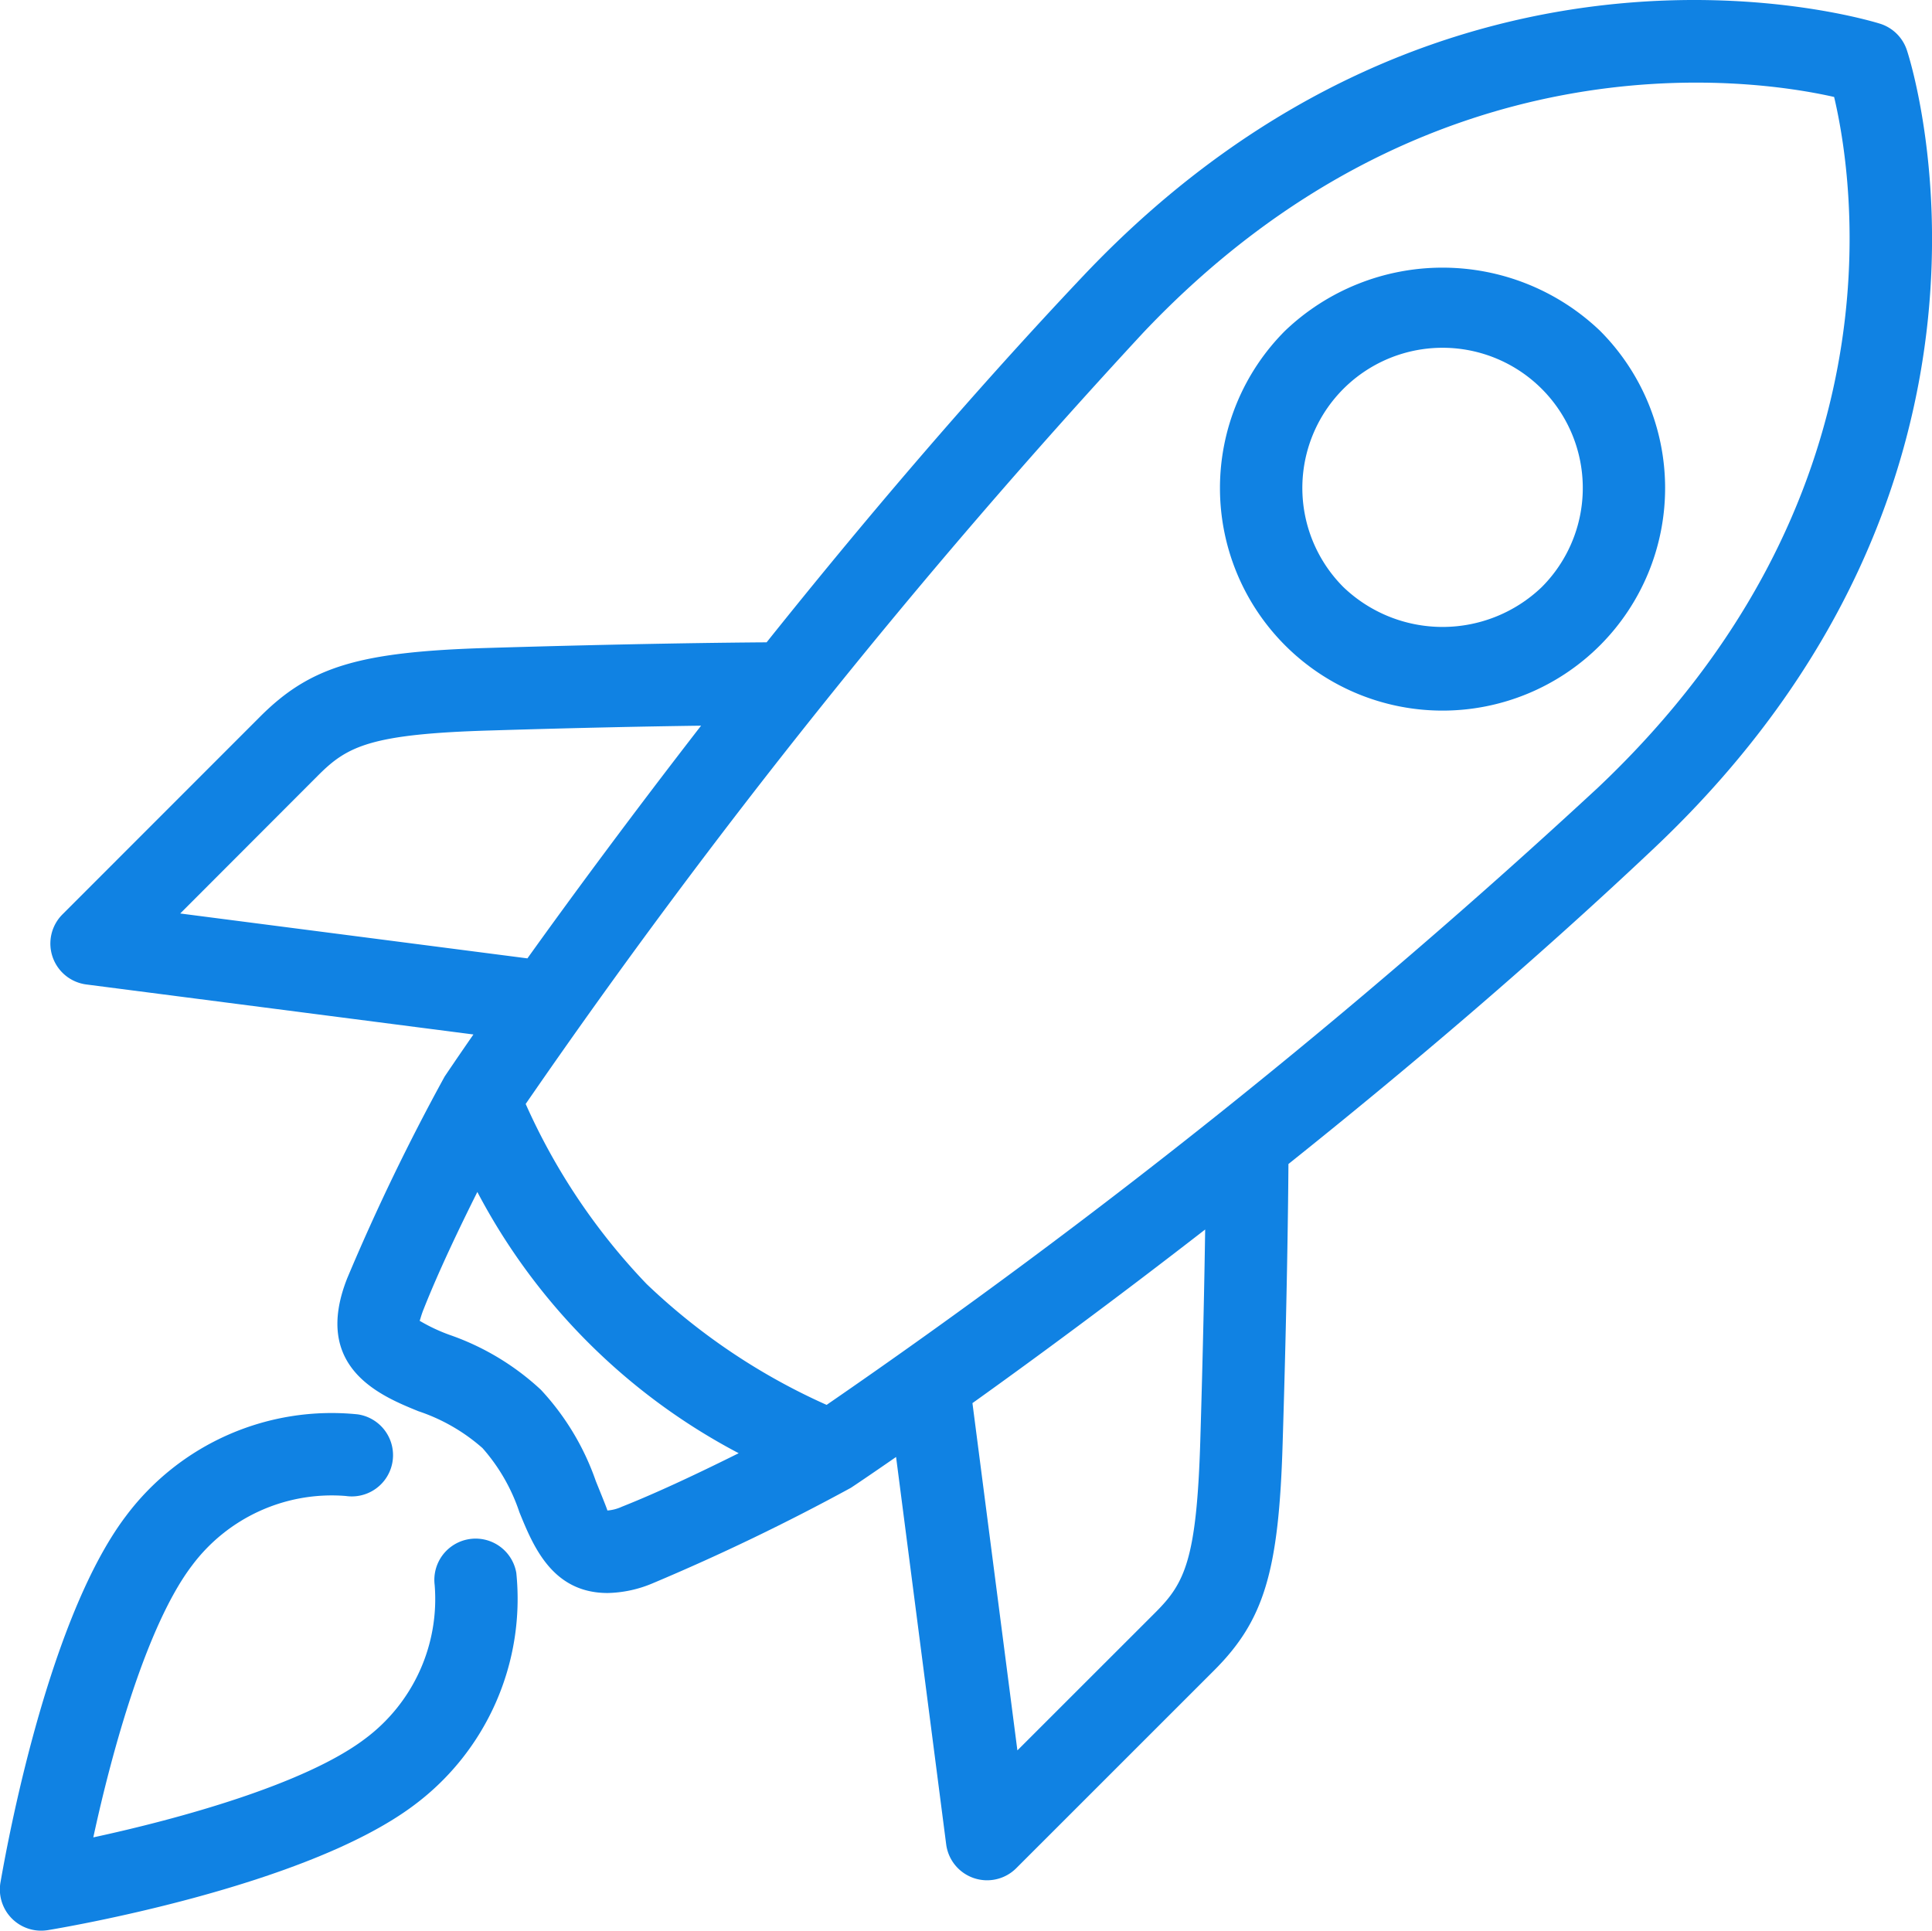
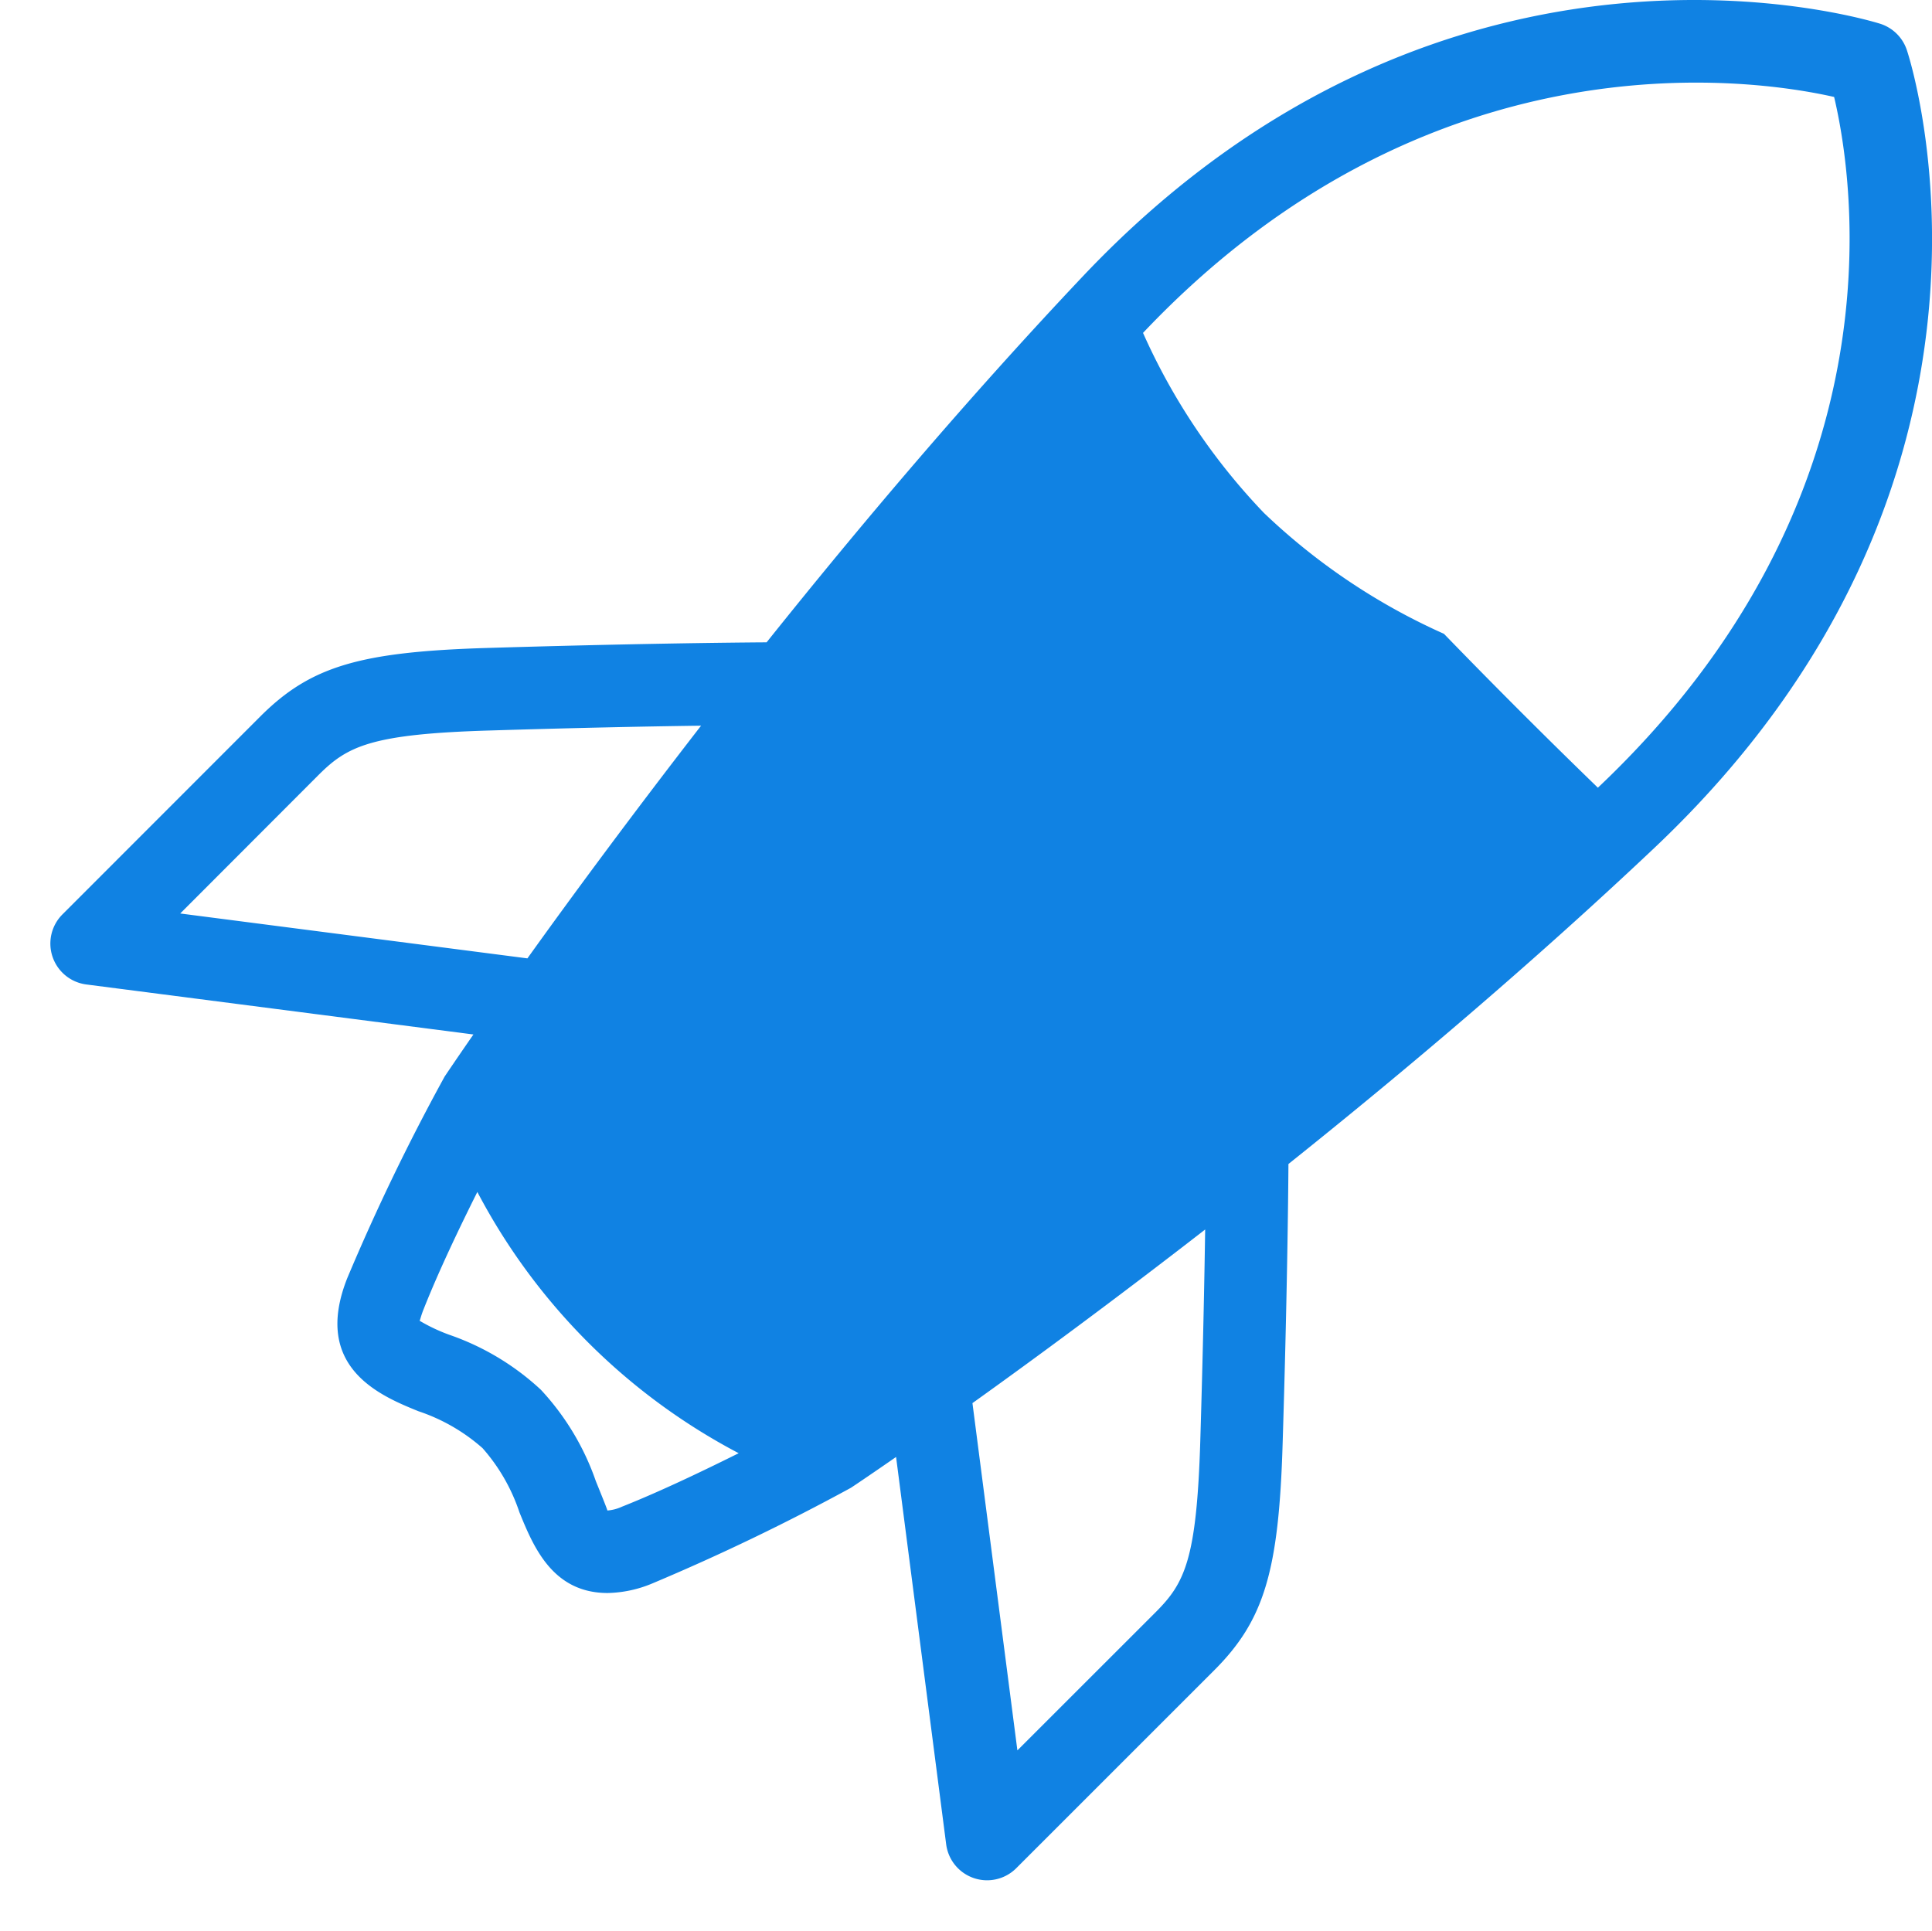
<svg xmlns="http://www.w3.org/2000/svg" id="Group_201" data-name="Group 201" width="66.838" height="66.798" viewBox="0 0 66.838 66.798">
-   <path id="Path_500" data-name="Path 500" d="M31.006,67.165c-1.291-.525-3.69-1.5-2.463-4.6a74.378,74.378,0,0,1,3.371-6.98c.018-.027.369-.551.995-1.455L19.519,52.4a1.427,1.427,0,0,1-.827-2.425l6.846-6.85c1.732-1.729,3.425-2.237,7.874-2.369,4.893-.147,8.273-.185,9.64-.194,3.23-4.042,6.961-8.454,10.946-12.67,12.682-13.407,27.33-8.81,27.589-8.729a1.429,1.429,0,0,1,.915.917c.2.6,4.653,14.927-8.729,27.587-4.214,3.983-8.624,7.713-12.668,10.945-.009,1.361-.048,4.726-.2,9.641-.13,4.452-.64,6.146-2.369,7.877l-6.847,6.846a1.427,1.427,0,0,1-2.425-.828l-1.733-13.4c-.959.665-1.516,1.037-1.565,1.068A75.208,75.208,0,0,1,39.1,73.123a4.2,4.2,0,0,1-1.545.332c-1.915,0-2.574-1.614-3.055-2.795a6.408,6.408,0,0,0-1.276-2.218A6.416,6.416,0,0,0,31.006,67.165ZM33.5,43.612c-4.127.12-4.945.54-5.941,1.532l-4.793,4.8,12.011,1.553c1.51-2.109,3.567-4.9,6.008-8.051C39.042,43.469,36.588,43.517,33.5,43.612ZM79.983,21.693c-2.943-.669-14.08-2.228-23.909,8.163A238.318,238.318,0,0,0,34.717,56.534a21.822,21.822,0,0,0,4.184,6.23,21.949,21.949,0,0,0,6.227,4.182A237.467,237.467,0,0,0,71.81,45.592C82.354,35.621,80.676,24.624,79.983,21.693ZM51.728,78.9l4.793-4.791c.995-1,1.412-1.814,1.535-5.943.093-3.092.142-5.545.168-7.288-3.139,2.436-5.931,4.491-8.051,6.007ZM35.244,66.424a8.924,8.924,0,0,1,1.9,3.16c.152.376.384.945.4,1.016h.008a1.456,1.456,0,0,0,.494-.131c1.3-.515,2.8-1.234,4.04-1.851a21.5,21.5,0,0,1-9.041-9.039c-.622,1.244-1.339,2.743-1.852,4.04-.1.243-.124.388-.146.416a6.014,6.014,0,0,0,1.032.487A8.922,8.922,0,0,1,35.244,66.424Z" transform="translate(-16.531 -18.338)" fill="#1082e3" />
-   <path id="Path_501" data-name="Path 501" d="M183.279,182.411a8.886,8.886,0,0,1,8.015-3.511,1.427,1.427,0,1,1-.414,2.824,6.031,6.031,0,0,0-5.325,2.412c-1.578,2.078-2.78,6.481-3.41,9.4,2.916-.629,7.316-1.83,9.4-3.411a6.025,6.025,0,0,0,2.409-5.325,1.428,1.428,0,0,1,2.825-.414,8.9,8.9,0,0,1-3.509,8.014c-3.78,2.867-12.334,4.285-12.7,4.346a1.666,1.666,0,0,1-.23.018,1.427,1.427,0,0,1-1.409-1.657C179,194.742,180.413,186.19,183.279,182.411Z" transform="translate(-178.917 -129.964)" fill="#1082e3" />
-   <path id="Path_502" data-name="Path 502" d="M61.715,50.928a7.7,7.7,0,1,1-10.894,0A7.886,7.886,0,0,1,61.715,50.928ZM52.841,59.8a4.959,4.959,0,0,0,6.856,0,4.851,4.851,0,1,0-6.856,0Z" transform="translate(-6.363 -39.484)" fill="#1082e3" />
+   <path id="Path_500" data-name="Path 500" d="M31.006,67.165c-1.291-.525-3.69-1.5-2.463-4.6a74.378,74.378,0,0,1,3.371-6.98c.018-.027.369-.551.995-1.455L19.519,52.4a1.427,1.427,0,0,1-.827-2.425l6.846-6.85c1.732-1.729,3.425-2.237,7.874-2.369,4.893-.147,8.273-.185,9.64-.194,3.23-4.042,6.961-8.454,10.946-12.67,12.682-13.407,27.33-8.81,27.589-8.729a1.429,1.429,0,0,1,.915.917c.2.6,4.653,14.927-8.729,27.587-4.214,3.983-8.624,7.713-12.668,10.945-.009,1.361-.048,4.726-.2,9.641-.13,4.452-.64,6.146-2.369,7.877l-6.847,6.846a1.427,1.427,0,0,1-2.425-.828l-1.733-13.4c-.959.665-1.516,1.037-1.565,1.068A75.208,75.208,0,0,1,39.1,73.123a4.2,4.2,0,0,1-1.545.332c-1.915,0-2.574-1.614-3.055-2.795a6.408,6.408,0,0,0-1.276-2.218A6.416,6.416,0,0,0,31.006,67.165ZM33.5,43.612c-4.127.12-4.945.54-5.941,1.532l-4.793,4.8,12.011,1.553c1.51-2.109,3.567-4.9,6.008-8.051C39.042,43.469,36.588,43.517,33.5,43.612ZM79.983,21.693c-2.943-.669-14.08-2.228-23.909,8.163a21.822,21.822,0,0,0,4.184,6.23,21.949,21.949,0,0,0,6.227,4.182A237.467,237.467,0,0,0,71.81,45.592C82.354,35.621,80.676,24.624,79.983,21.693ZM51.728,78.9l4.793-4.791c.995-1,1.412-1.814,1.535-5.943.093-3.092.142-5.545.168-7.288-3.139,2.436-5.931,4.491-8.051,6.007ZM35.244,66.424a8.924,8.924,0,0,1,1.9,3.16c.152.376.384.945.4,1.016h.008a1.456,1.456,0,0,0,.494-.131c1.3-.515,2.8-1.234,4.04-1.851a21.5,21.5,0,0,1-9.041-9.039c-.622,1.244-1.339,2.743-1.852,4.04-.1.243-.124.388-.146.416a6.014,6.014,0,0,0,1.032.487A8.922,8.922,0,0,1,35.244,66.424Z" transform="translate(-16.531 -18.338)" fill="#1082e3" />
</svg>